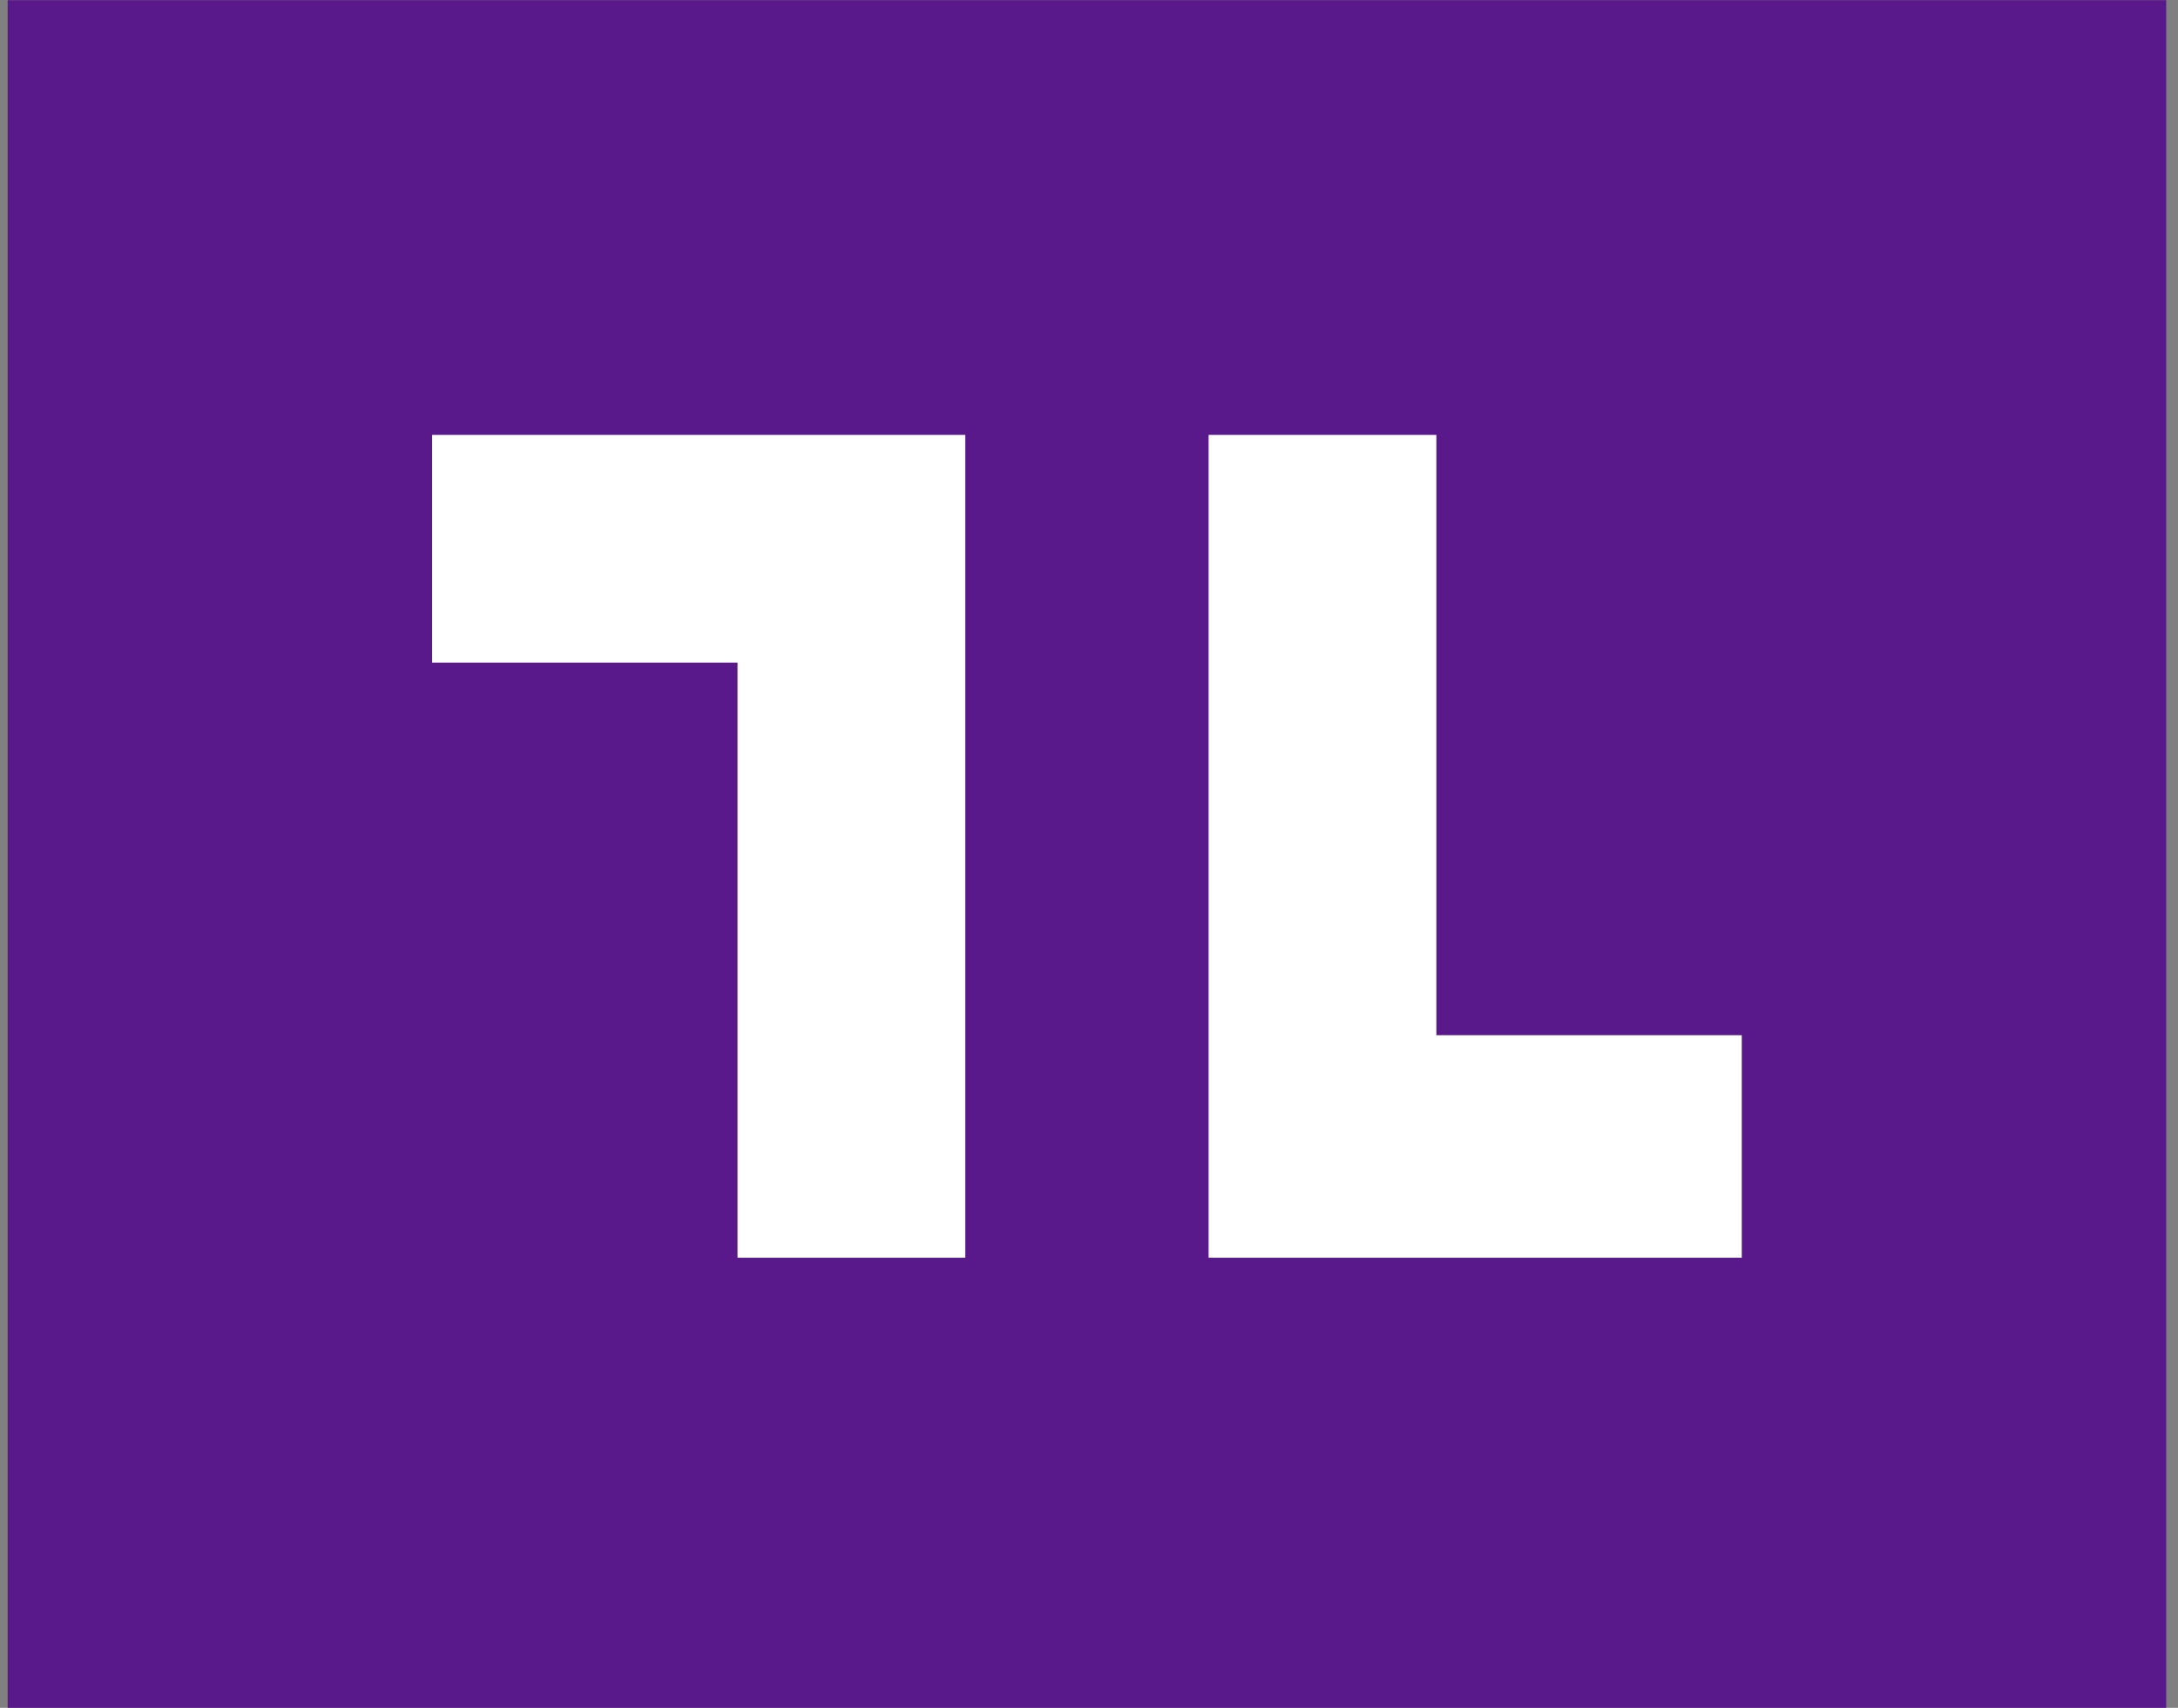
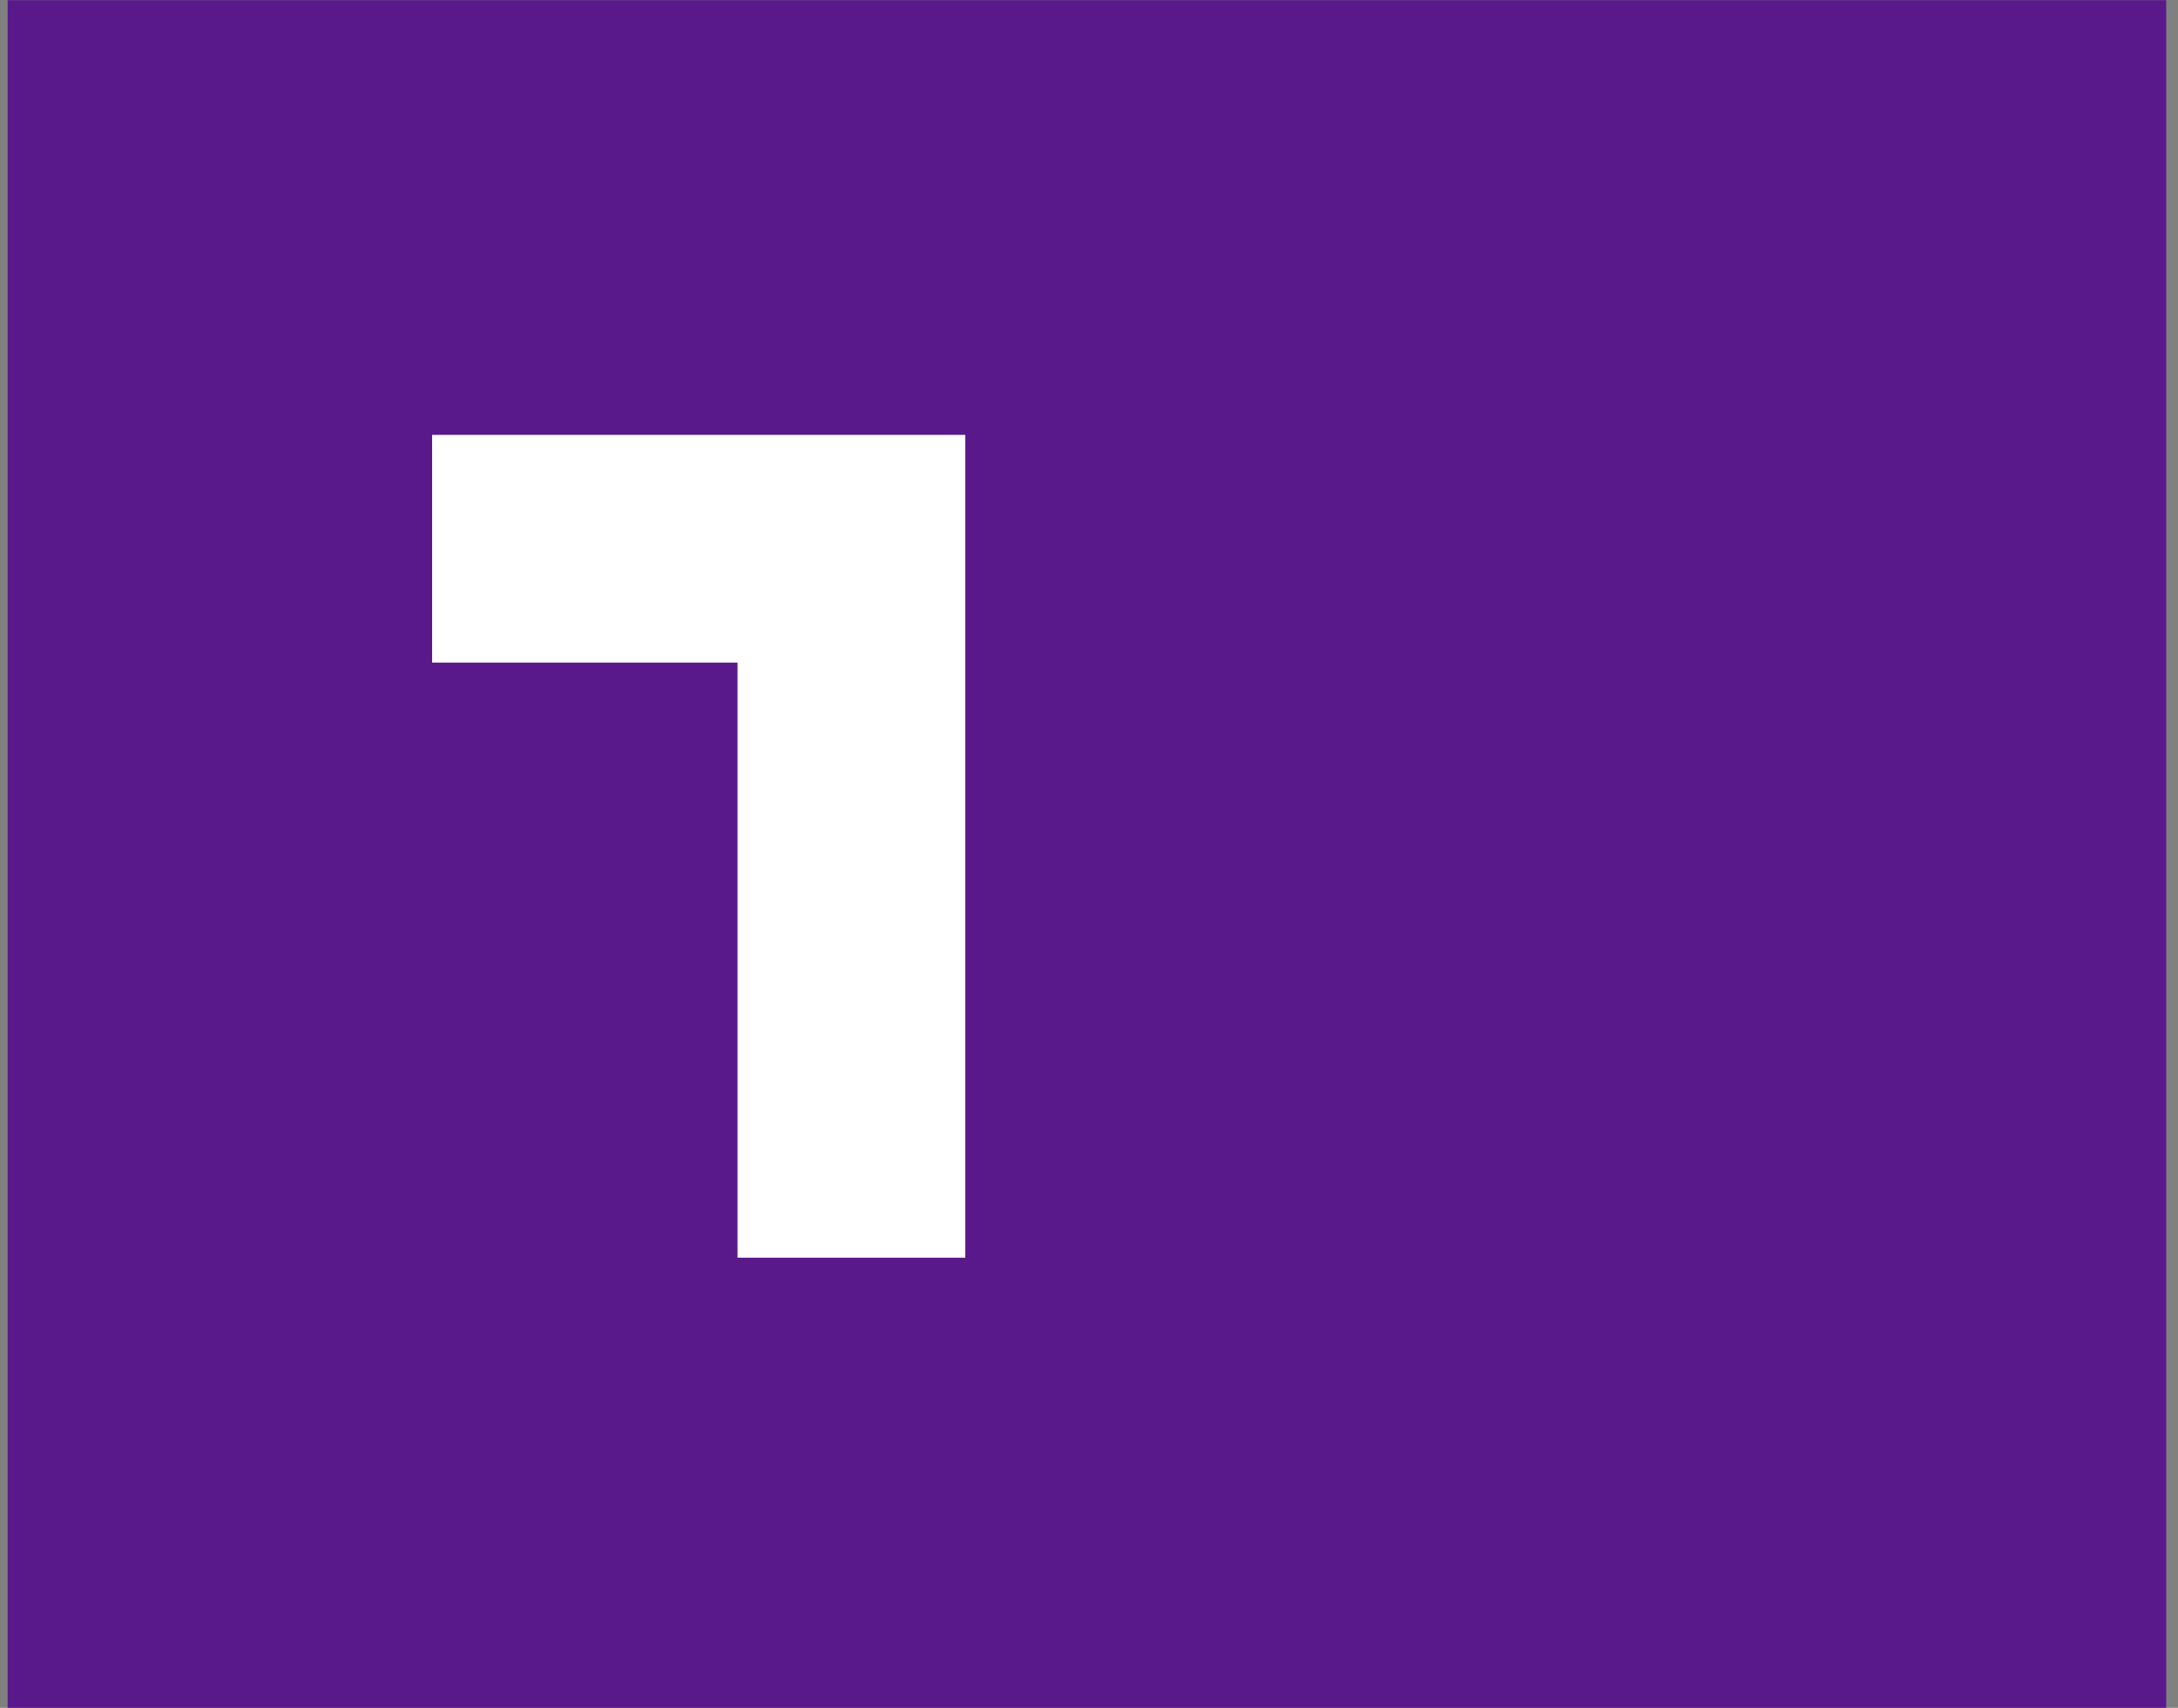
<svg xmlns="http://www.w3.org/2000/svg" fill="none" viewBox="0 0 102 80" height="80" width="102">
  <rect x="0" y="0" width="102" height="80" fill="#808080" stroke="none" />
  <rect fill="#5A198B" height="80" width="101.09" y="0.008" x="0.358" />
  <path fill="white" d="M20.237 31.038H34.54V58.916H45.207V20.371H20.237V31.038Z" />
-   <path fill="white" d="M67.267 20.371H56.601V58.916H81.57V48.492H67.267V20.371Z" />
</svg>